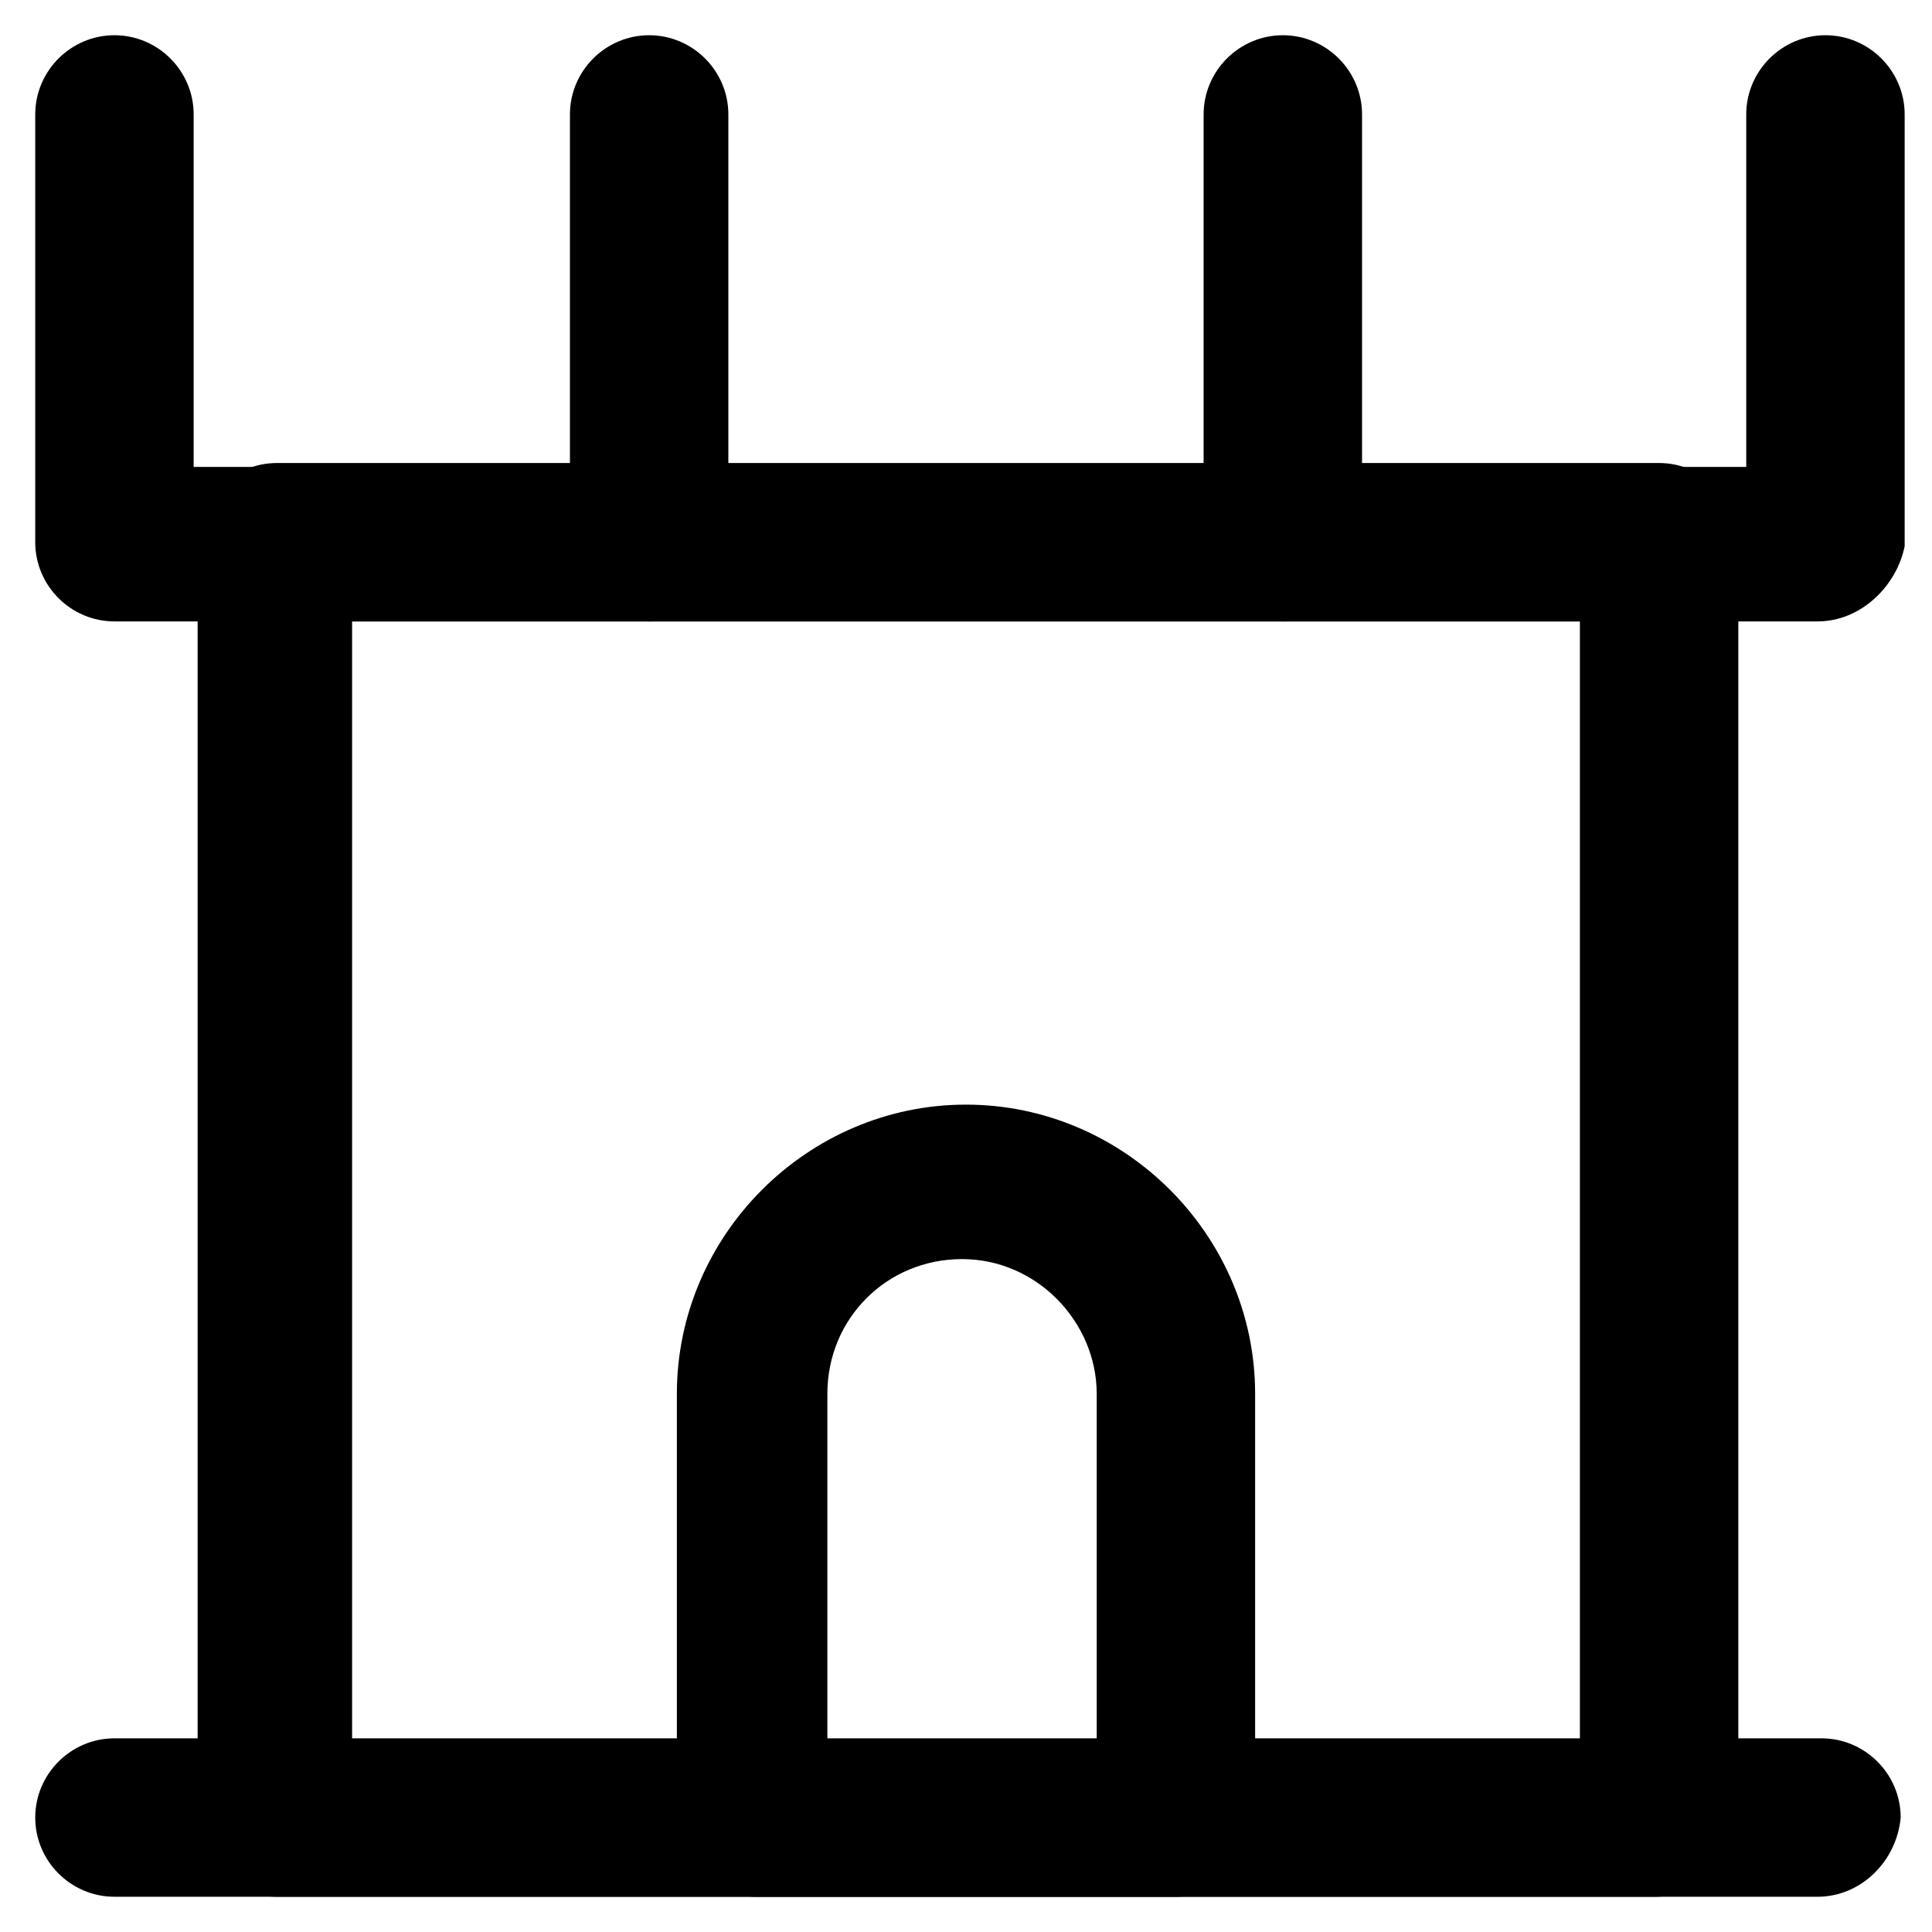
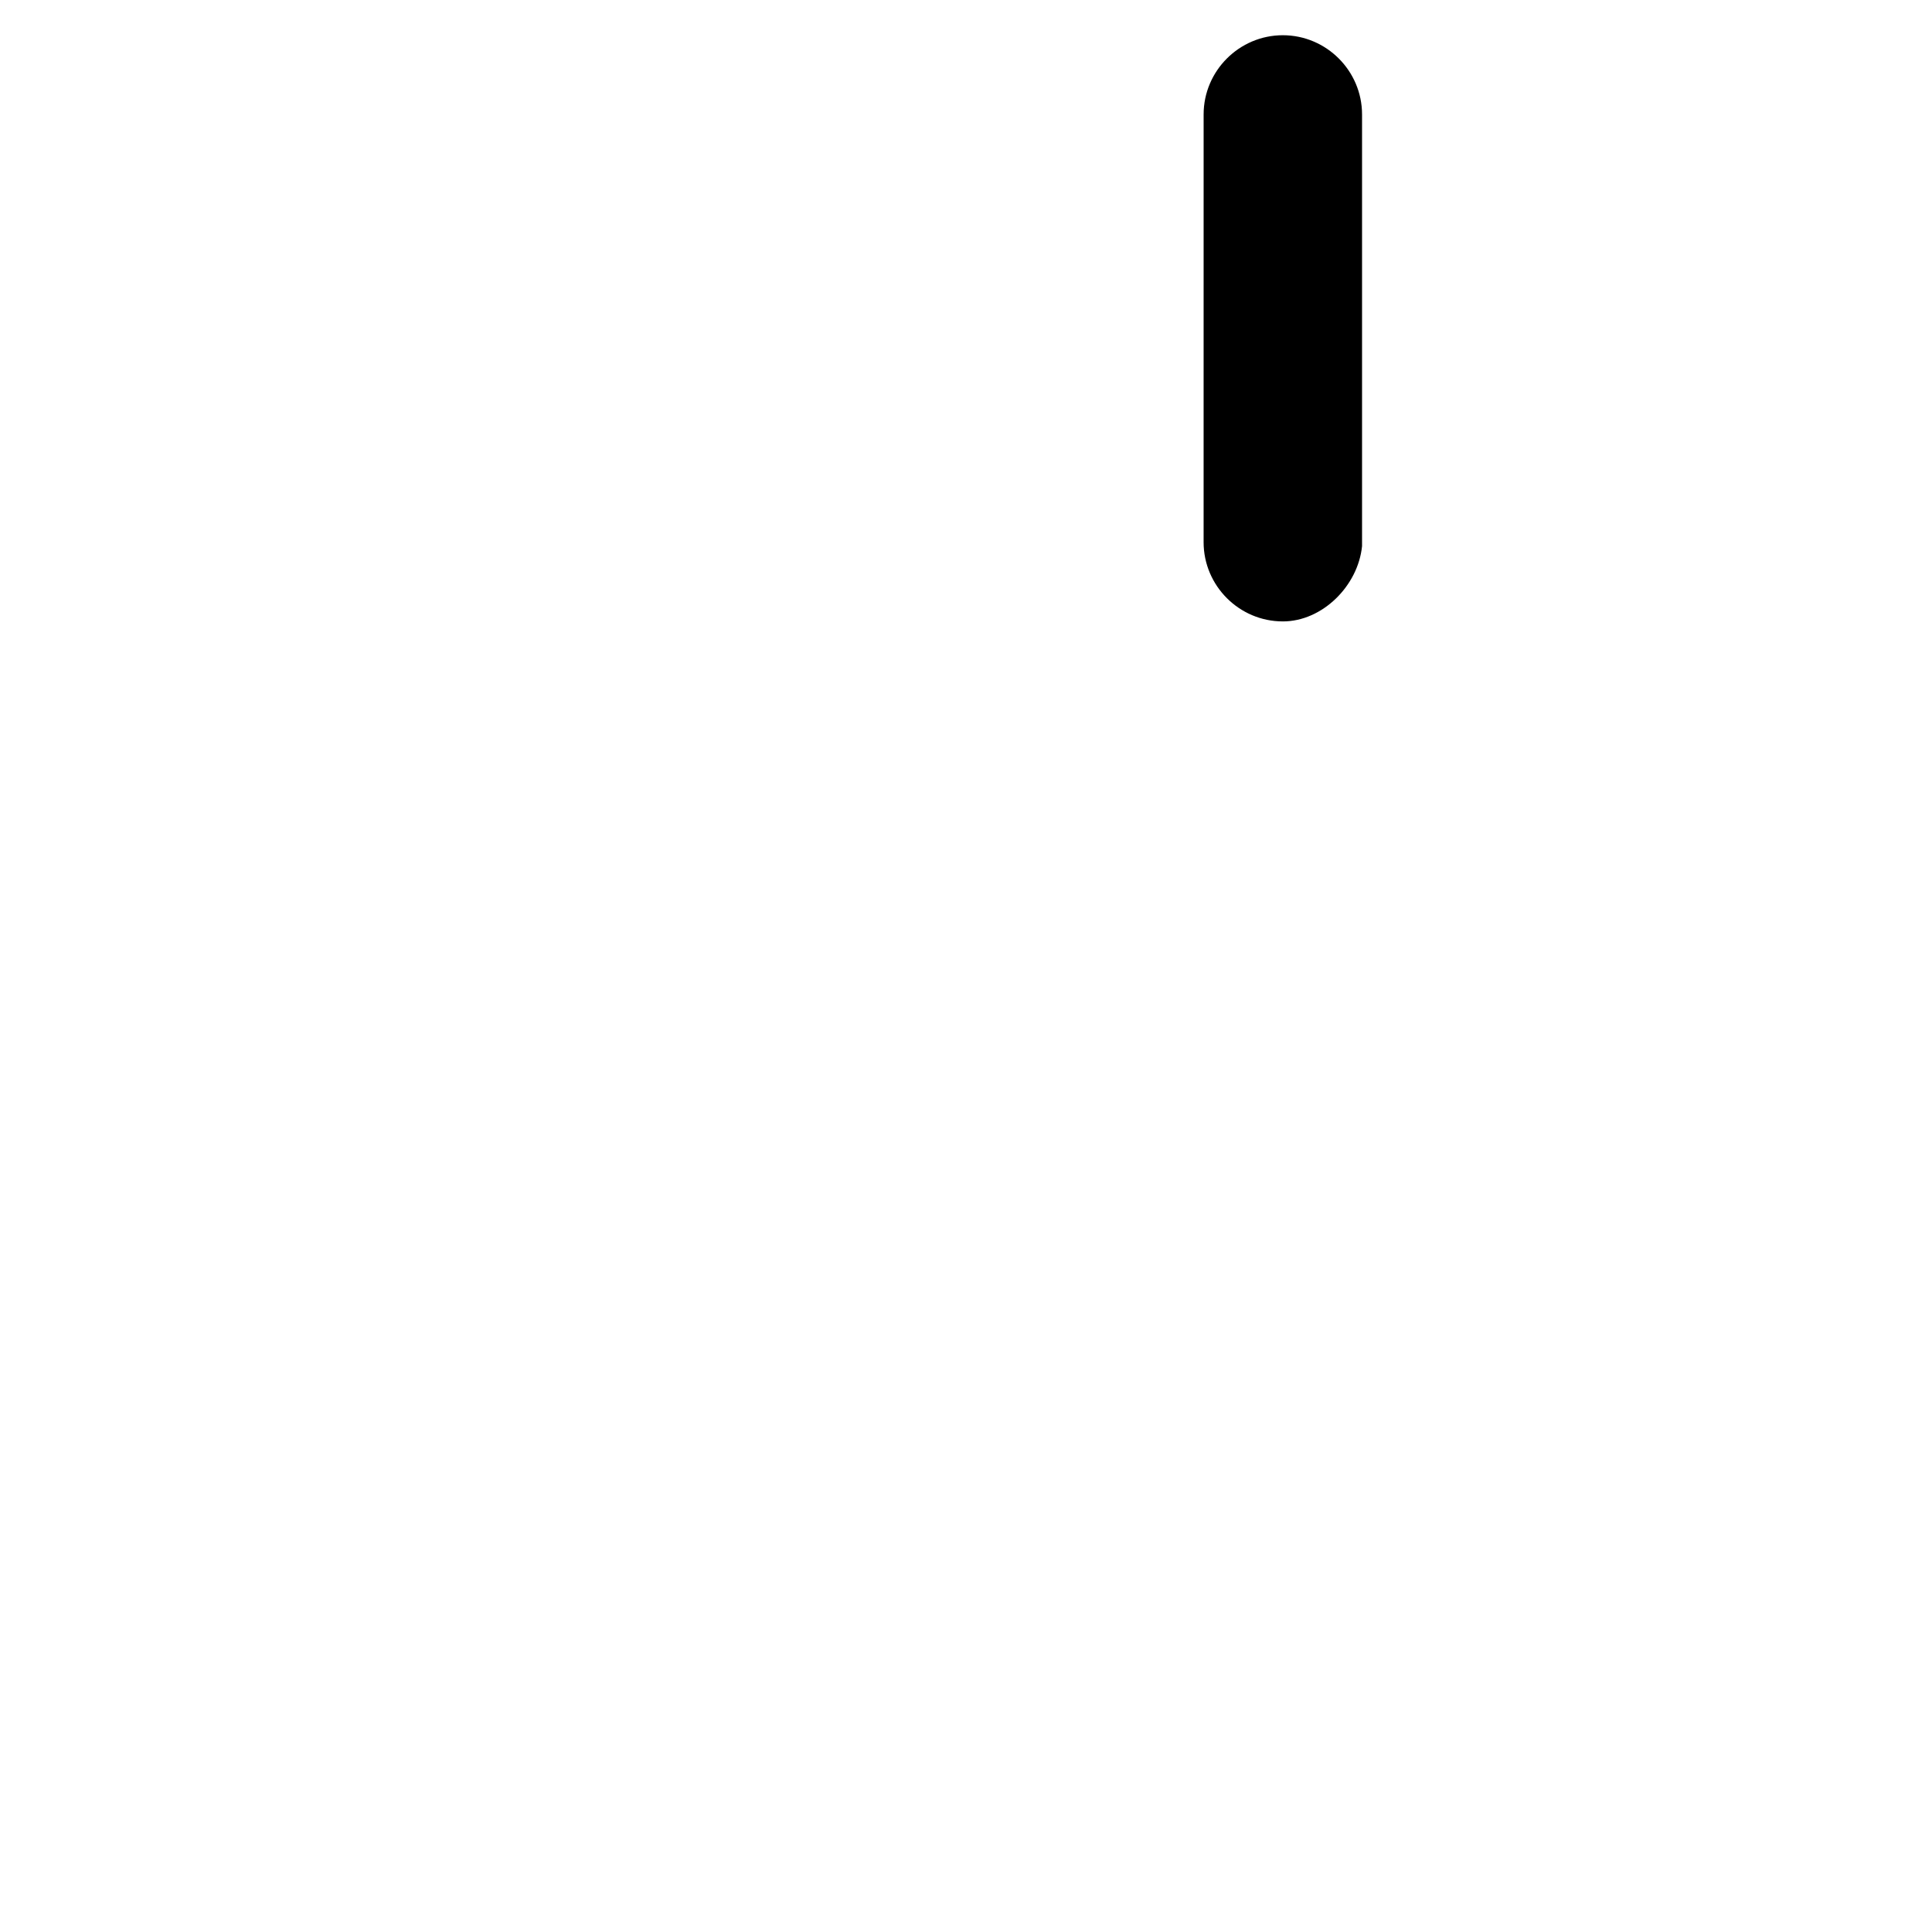
<svg xmlns="http://www.w3.org/2000/svg" fill="#000000" width="800px" height="800px" version="1.1" viewBox="144 144 512 512">
  <g>
-     <path d="m582.63 646.66h-365.26c-11.547 0-20.992-9.445-20.992-20.992v-337.97c0-11.547 9.445-20.992 20.992-20.992h366.31c11.547 0 20.992 9.445 20.992 20.992v337.97c-1.051 11.543-10.496 20.992-22.043 20.992zm-345.32-40.934h325.38v-297.04h-325.38z" />
-     <path d="m625.66 308.68h-451.33c-11.547 0-20.992-9.445-20.992-20.992v-113.36c0-11.547 9.445-20.992 20.992-20.992s20.992 9.445 20.992 20.992v93.414h411.45v-93.414c0-11.547 9.445-20.992 20.992-20.992s20.992 9.445 20.992 20.992v114.41c-2.098 10.5-11.547 19.945-23.09 19.945z" />
    <path d="m483.96 308.68c-11.547 0-20.992-9.445-20.992-20.992l0.004-113.36c0-11.547 9.445-20.992 20.992-20.992s20.992 9.445 20.992 20.992v114.41c-1.051 10.5-10.5 19.945-20.996 19.945z" />
-     <path d="m316.03 308.68c-11.547 0-20.992-9.445-20.992-20.992v-113.36c0-11.547 9.445-20.992 20.992-20.992s20.992 9.445 20.992 20.992v114.41c0 10.5-9.449 19.945-20.992 19.945z" />
-     <path d="m625.66 646.66h-451.33c-11.547 0-20.992-9.445-20.992-20.992 0-11.547 9.445-20.992 20.992-20.992h452.38c11.547 0 20.992 9.445 20.992 20.992-1.047 11.543-10.496 20.992-22.039 20.992z" />
-     <path d="m455.63 646.66h-111.26c-11.547 0-20.992-9.445-20.992-20.992v-112.31c0-41.984 34.637-76.621 76.621-76.621s76.621 34.637 76.621 76.621v113.36c0 10.496-9.449 19.945-20.992 19.945zm-91.316-40.934h70.324v-92.363c0-18.895-15.742-35.688-35.688-35.688-19.941 0-35.688 15.742-35.688 35.688v92.363z" />
  </g>
</svg>